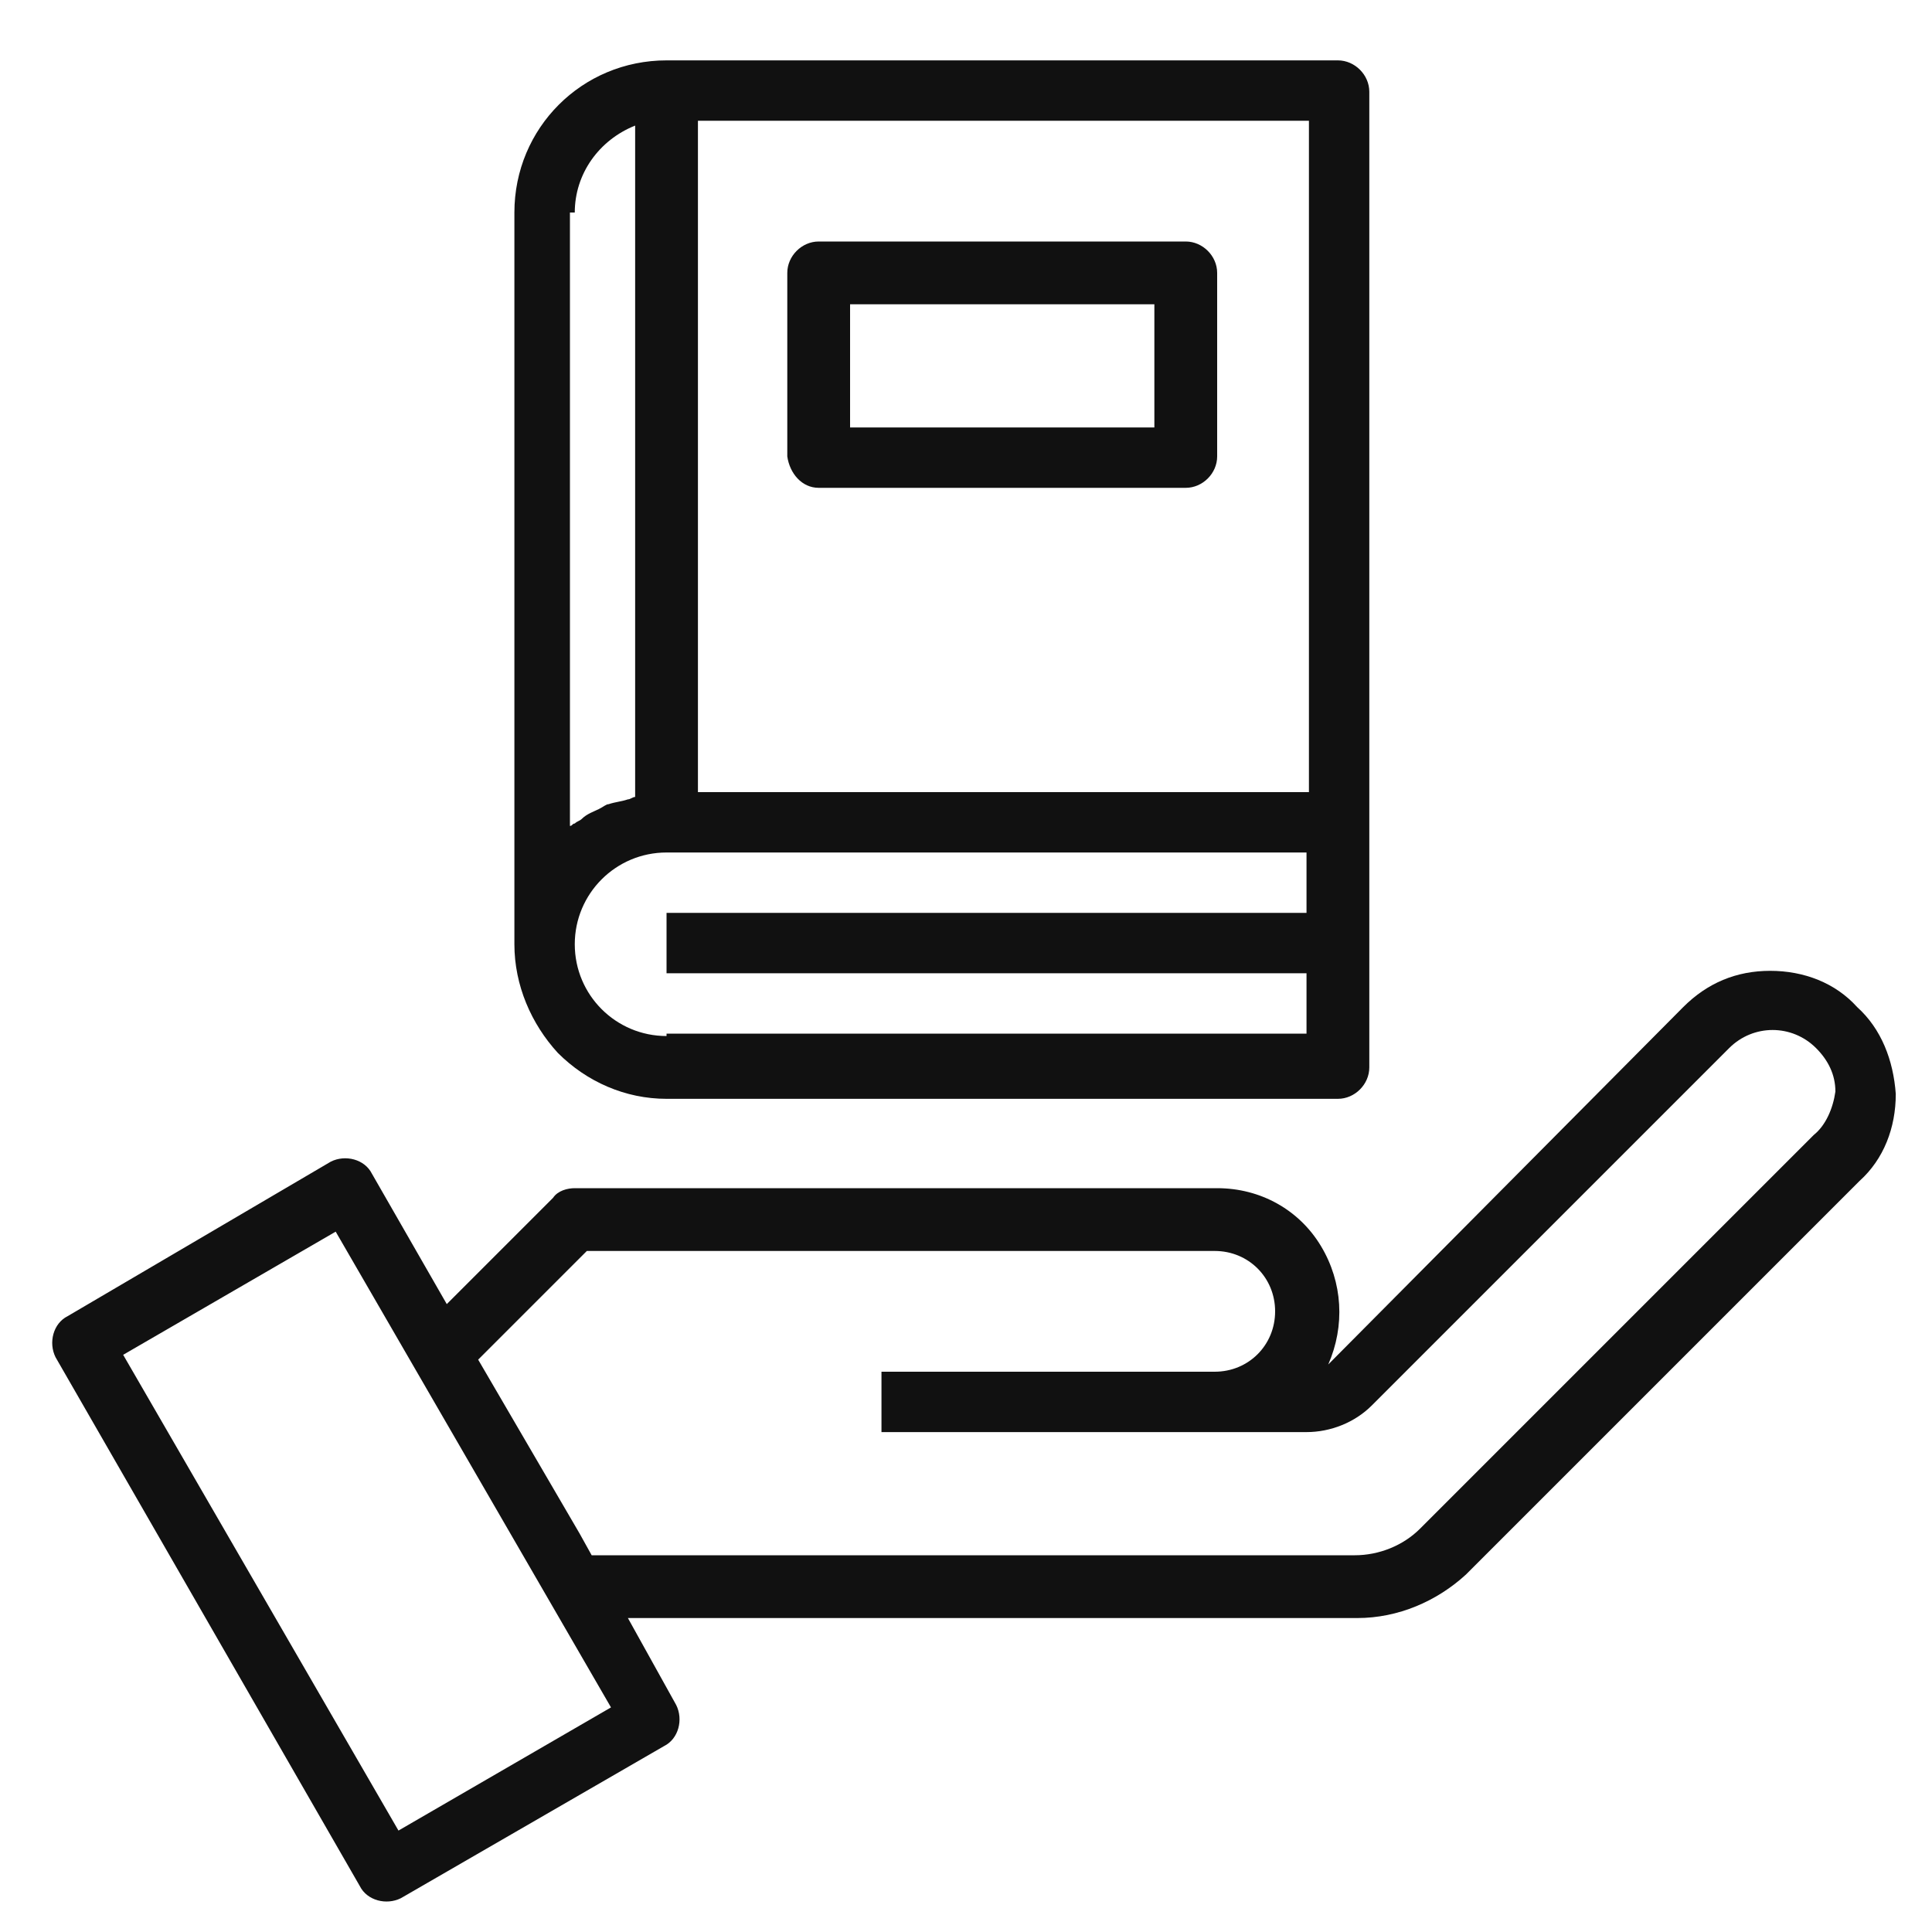
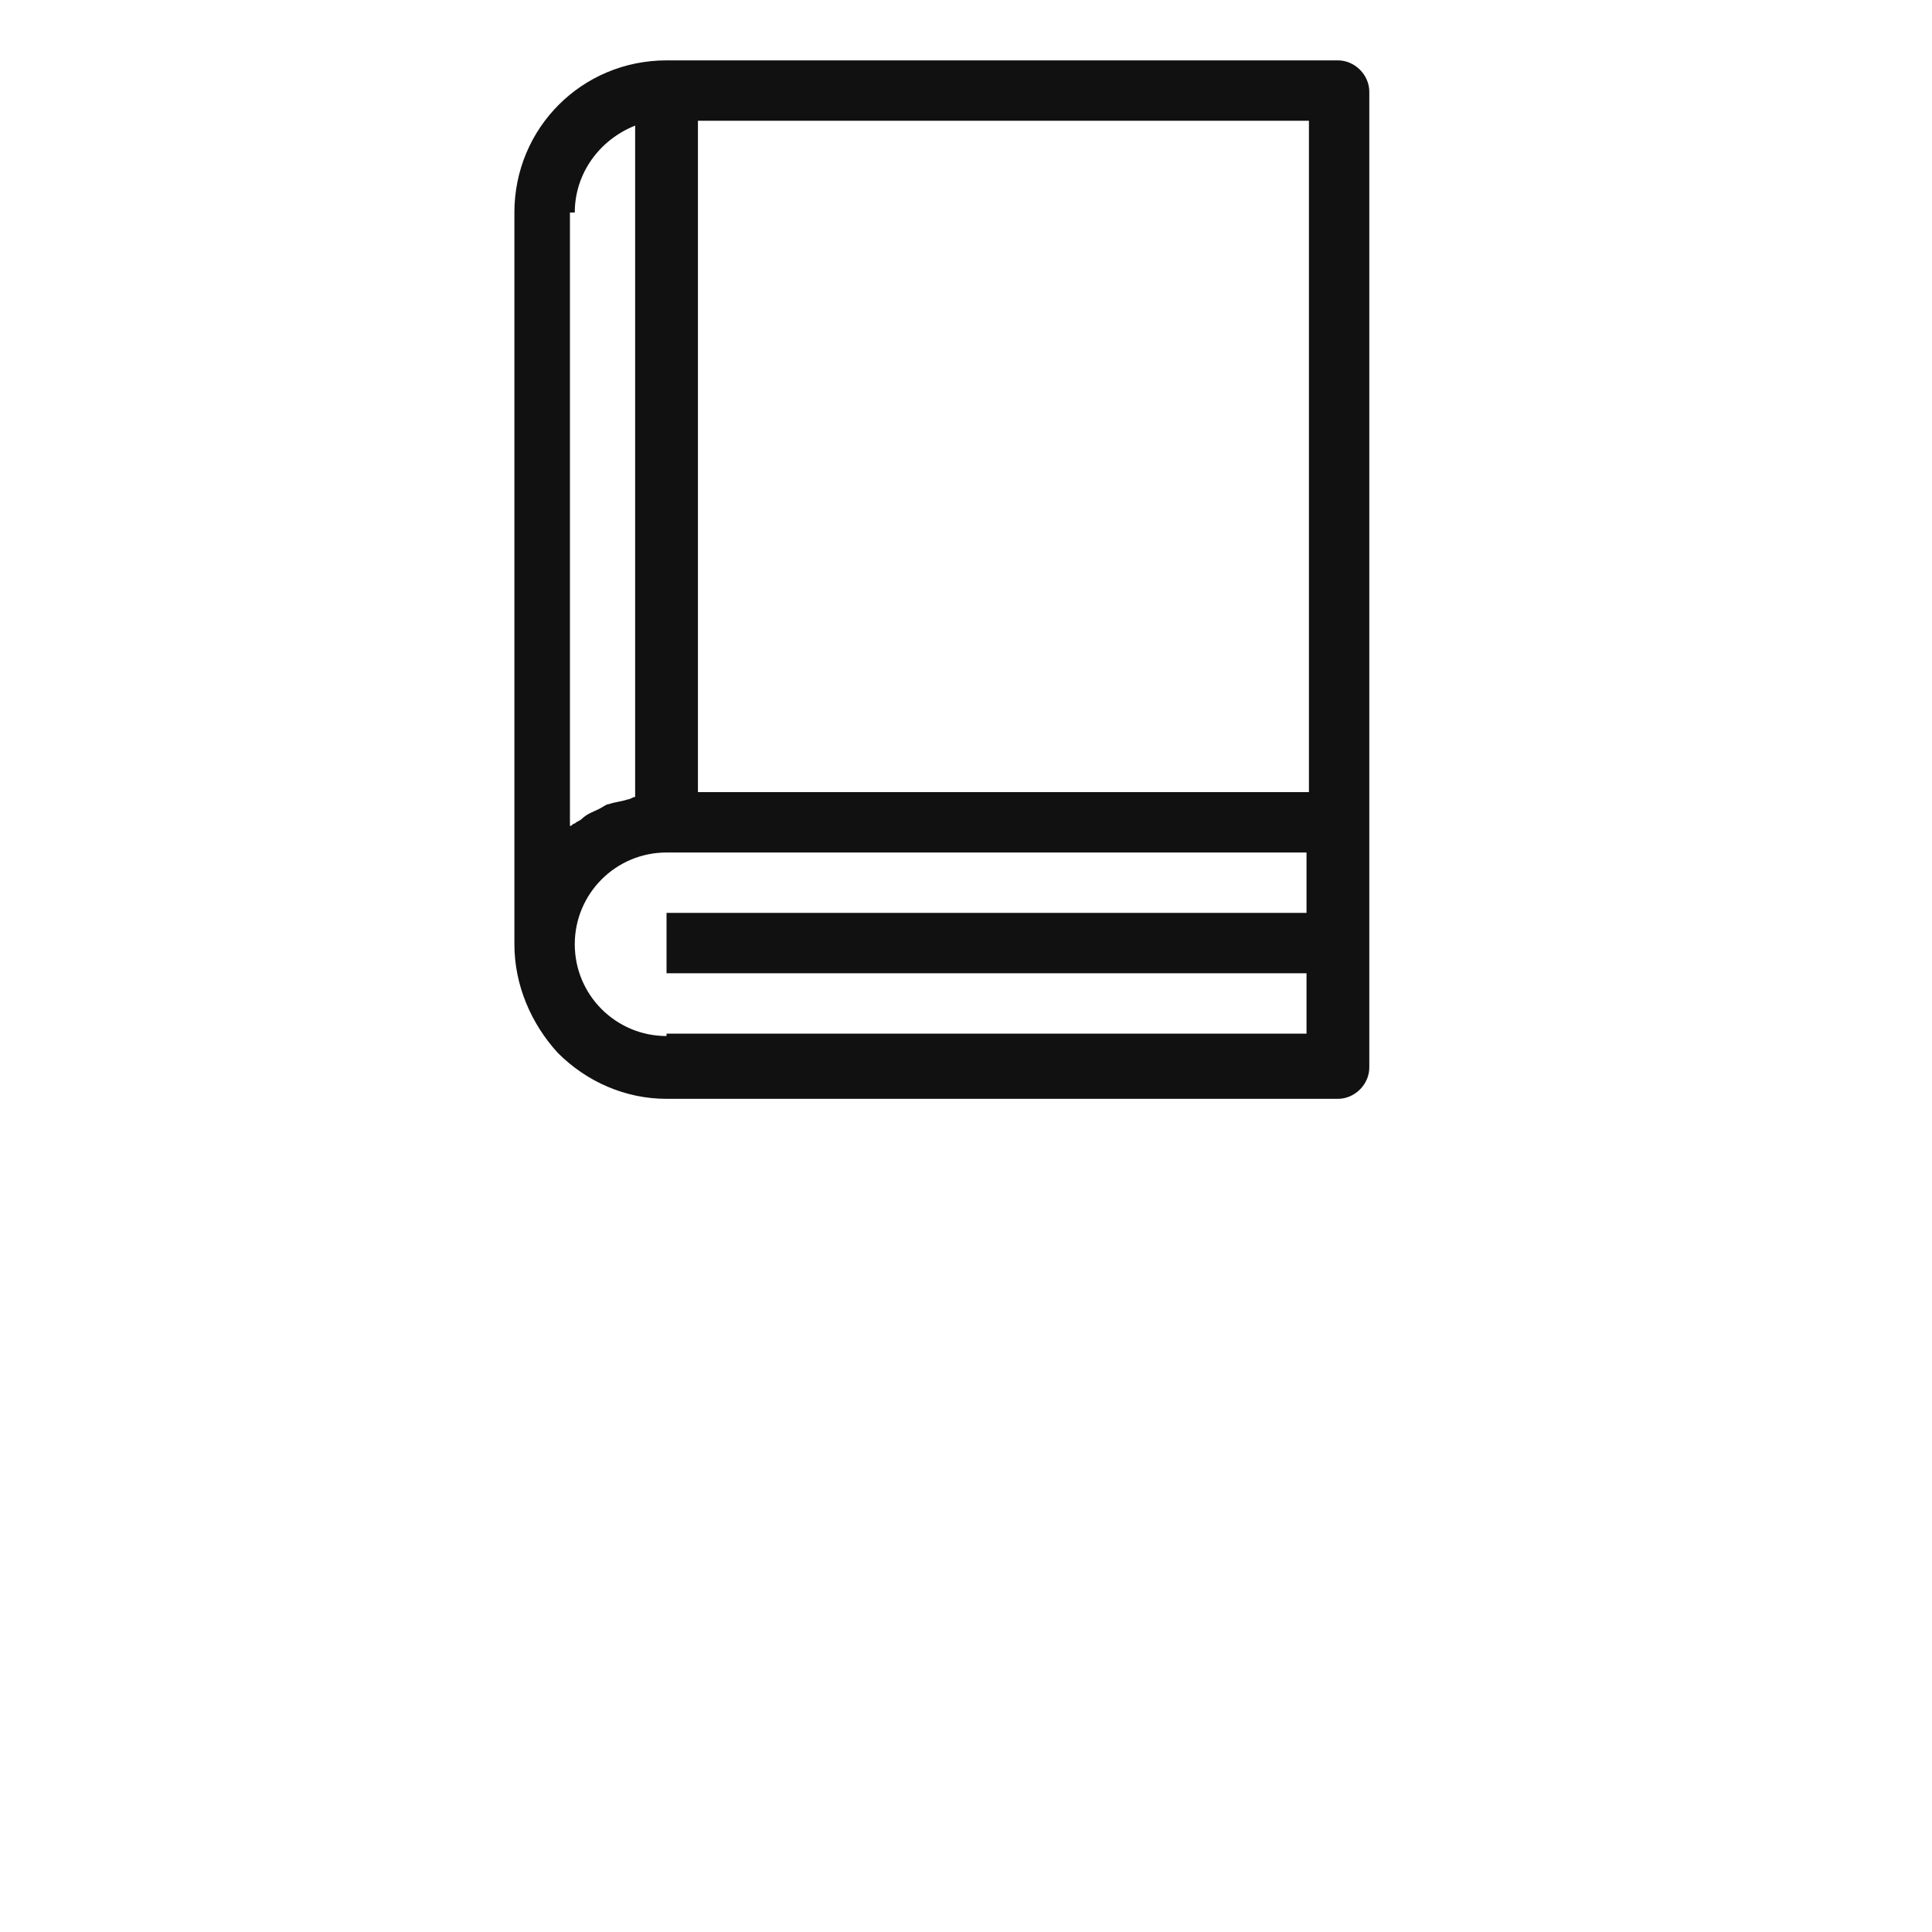
<svg xmlns="http://www.w3.org/2000/svg" version="1.1" id="Livello_1" x="0px" y="0px" viewBox="0 0 80 80" style="enable-background:new 0 0 80 80;" xml:space="preserve">
  <style type="text/css">
	.st0{fill:#111111;}
</style>
-   <path class="st0" d="M76.9,41.7c-0.9-1-2.2-1.5-3.6-1.5s-2.6,0.5-3.6,1.5L55,56.5l0,0c0.7-1.6,0.6-3.4-0.3-4.9  c-0.9-1.5-2.5-2.4-4.3-2.4H23.8c-0.3,0-0.7,0.1-0.9,0.4L18.5,54l-3.1-5.4c-0.3-0.6-1.1-0.8-1.7-0.5L2.8,54.5  c-0.6,0.3-0.8,1.1-0.5,1.7l12.6,21.9c0.3,0.6,1.1,0.8,1.7,0.5l10.9-6.3c0.6-0.3,0.8-1.1,0.5-1.7L26,67h30.2c1.7,0,3.3-0.7,4.5-1.8  l16.3-16.3c1-0.9,1.5-2.2,1.5-3.6C78.4,43.9,77.9,42.6,76.9,41.7L76.9,41.7z M16.5,75.8L5.1,56.1l8.8-5.1l11.4,19.7L16.5,75.8z   M75.1,47L58.8,63.3c-0.7,0.7-1.7,1.1-2.7,1.1H24.5L24,63.5l-4.2-7.2l4.5-4.5h26c1.4,0,2.5,1.1,2.5,2.5s-1.1,2.5-2.5,2.5H36.5v2.5  h17.6c1,0,2-0.4,2.7-1.1l14.8-14.8c1-1,2.6-1,3.6,0c0.5,0.5,0.8,1.1,0.8,1.8C75.9,45.9,75.6,46.6,75.1,47L75.1,47z" />
  <path class="st0" d="M27.6,45.5h27.8c0.7,0,1.3-0.6,1.3-1.3V3.8c0-0.7-0.6-1.3-1.3-1.3H27.6c-3.5,0-6.3,2.8-6.3,6.3v30.3  c0,1.7,0.7,3.3,1.8,4.5C24.3,44.8,25.9,45.5,27.6,45.5z M27.6,42.9c-2.1,0-3.8-1.7-3.8-3.8c0-2.1,1.7-3.8,3.8-3.8h26.5v2.5H27.6v2.5  h26.5v2.5H27.6z M54.2,32.8H28.9V5h25.3V32.8z M23.8,8.8c0-1.6,1-3,2.5-3.6V33c-0.1,0-0.2,0.1-0.3,0.1c-0.3,0.1-0.5,0.1-0.8,0.2  c-0.1,0-0.2,0.1-0.4,0.2c-0.2,0.1-0.5,0.2-0.7,0.4c-0.1,0.1-0.2,0.1-0.3,0.2c-0.1,0-0.1,0.1-0.2,0.1V8.8z" />
-   <path class="st0" d="M33.9,20.2h15.2c0.7,0,1.3-0.6,1.3-1.3v-7.6c0-0.7-0.6-1.3-1.3-1.3H33.9c-0.7,0-1.3,0.6-1.3,1.3v7.6  C32.7,19.6,33.2,20.2,33.9,20.2z M35.2,12.6h12.6v5.1H35.2V12.6z" />
</svg>